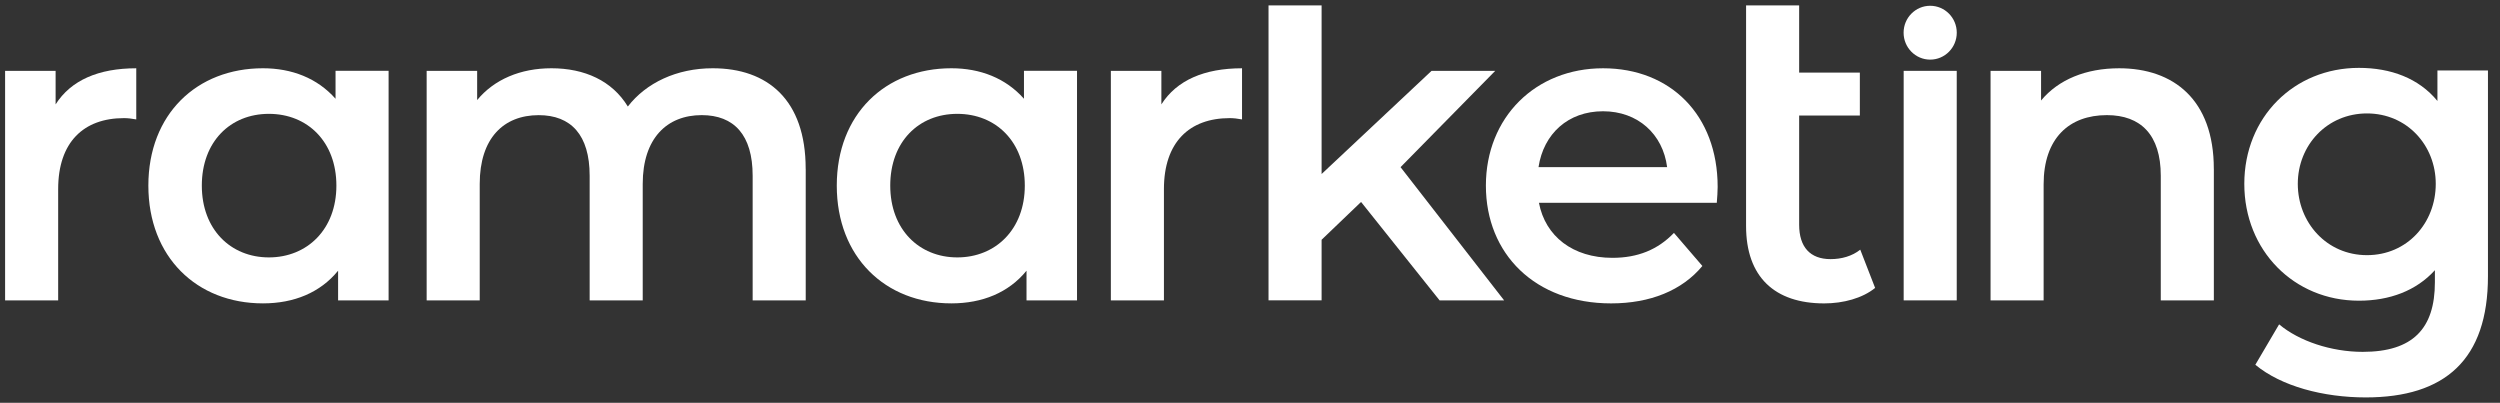
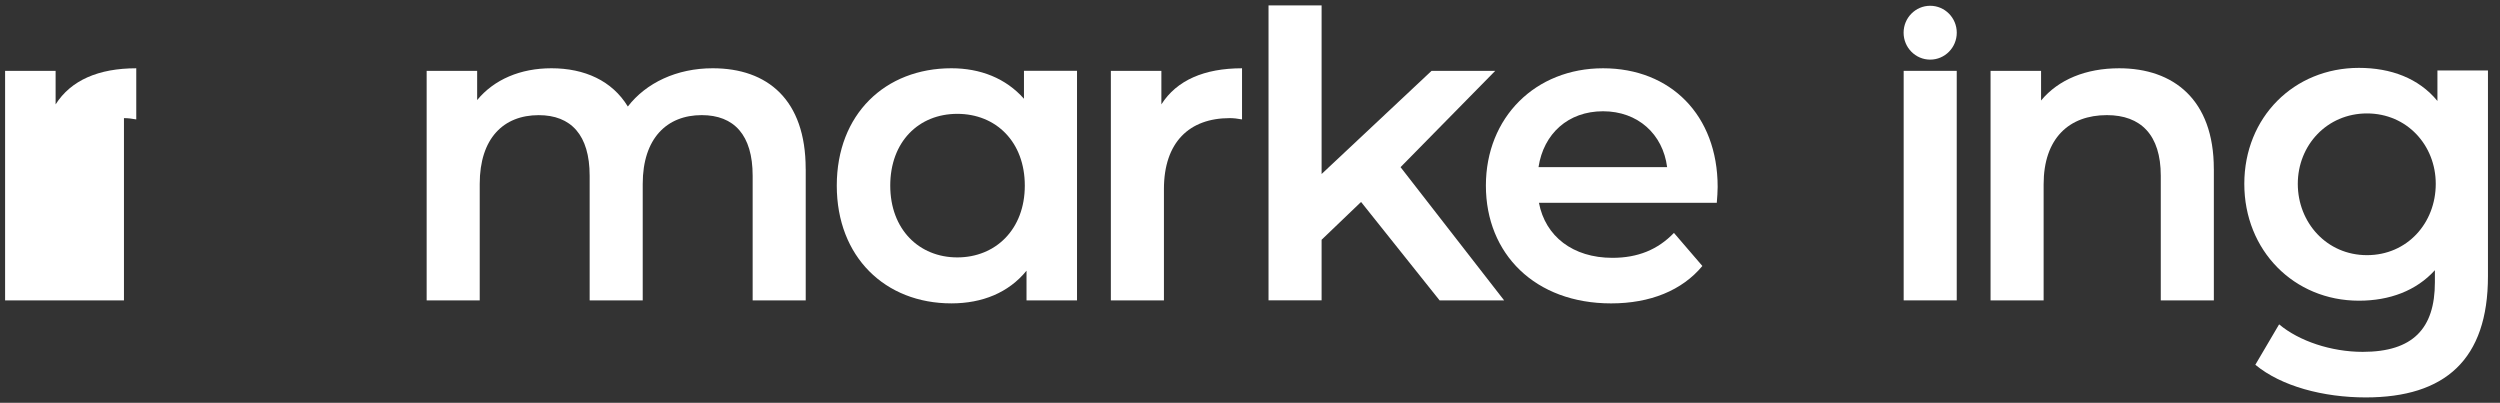
<svg xmlns="http://www.w3.org/2000/svg" width="180" height="29" viewBox="0 0 180 29" fill="none">
  <rect x="0" y="0" width="180" height="29" fill="#333333" stroke="none" />
  <g clip-path="url(#clip0_1442_720)">
    <path d="M179.133 5.072V19.887C179.133 25.89 176.046 28.614 170.331 28.614C167.274 28.614 164.249 27.81 162.384 26.263L164.096 23.353C165.532 24.56 167.855 25.334 170.116 25.334C173.722 25.334 175.312 23.663 175.312 20.32V19.454C173.967 20.939 172.042 21.65 169.841 21.65C165.165 21.65 161.59 18.035 161.59 13.238C161.59 8.442 165.166 4.887 169.841 4.887C172.134 4.887 174.15 5.63 175.495 7.27V5.074H179.132L179.133 5.072ZM175.374 13.238C175.374 10.453 173.296 8.167 170.422 8.167C167.549 8.167 165.441 10.453 165.441 13.238C165.441 16.023 167.519 18.371 170.422 18.371C173.326 18.371 175.374 16.055 175.374 13.238Z" fill="#FFFFFF" />
-     <path d="M9.811 4.916V8.598C9.474 8.536 9.2 8.505 8.925 8.505C6.021 8.505 4.188 10.238 4.188 13.612V21.627H0.367V5.101H4.004V7.515C5.104 5.782 7.09 4.916 9.811 4.916Z" fill="#FFFFFF" />
-     <path d="M27.979 5.101V21.627H24.343V19.491C23.059 21.069 21.164 21.843 18.933 21.843C14.165 21.843 10.682 18.501 10.682 13.363C10.682 8.224 14.166 4.915 18.933 4.915C21.011 4.915 22.846 5.626 24.159 7.111V5.1H27.98L27.979 5.101ZM24.22 13.364C24.22 10.208 22.142 8.197 19.36 8.197C16.578 8.197 14.531 10.208 14.531 13.364C14.531 16.52 16.609 18.533 19.36 18.533C22.11 18.533 24.22 16.521 24.22 13.364Z" fill="#FFFFFF" />
+     <path d="M9.811 4.916V8.598C9.474 8.536 9.2 8.505 8.925 8.505V21.627H0.367V5.101H4.004V7.515C5.104 5.782 7.09 4.916 9.811 4.916Z" fill="#FFFFFF" />
    <path d="M58.012 12.157V21.627H54.191V12.652C54.191 9.712 52.846 8.289 50.523 8.289C48.017 8.289 46.276 9.96 46.276 13.241V21.628H42.455V12.654C42.455 9.714 41.11 8.291 38.787 8.291C36.25 8.291 34.54 9.961 34.54 13.242V21.629H30.719V5.101H34.355V7.205C35.577 5.72 37.472 4.915 39.703 4.915C42.087 4.915 44.074 5.812 45.204 7.669C46.518 5.967 48.719 4.915 51.316 4.915C55.259 4.915 58.009 7.174 58.009 12.156L58.012 12.157Z" fill="#FFFFFF" />
    <path d="M77.545 5.101V21.627H73.909V19.491C72.625 21.069 70.731 21.843 68.499 21.843C63.731 21.843 60.248 18.501 60.248 13.363C60.248 8.224 63.733 4.915 68.499 4.915C70.578 4.915 72.412 5.626 73.726 7.111V5.1H77.547L77.545 5.101ZM73.786 13.364C73.786 10.208 71.708 8.197 68.926 8.197C66.144 8.197 64.098 10.208 64.098 13.364C64.098 16.52 66.176 18.533 68.926 18.533C71.677 18.533 73.786 16.521 73.786 13.364Z" fill="#FFFFFF" />
    <path d="M89.426 4.916V8.598C89.09 8.536 88.815 8.505 88.54 8.505C85.636 8.505 83.803 10.238 83.803 13.612V21.627H79.982V5.101H83.619V7.515C84.719 5.782 86.706 4.916 89.426 4.916Z" fill="#FFFFFF" />
    <path d="M97.997 14.54L95.155 17.263V21.626H91.334V0.387H95.155V12.529L103.07 5.103H107.655L100.84 12.035L108.298 21.629H103.652L97.998 14.542L97.997 14.54Z" fill="#FFFFFF" />
    <path d="M123.609 14.603H110.804C111.262 17.017 113.25 18.564 116.092 18.564C117.925 18.564 119.362 17.976 120.524 16.769L122.571 19.151C121.105 20.915 118.812 21.844 116 21.844C110.529 21.844 106.984 18.285 106.984 13.364C106.984 8.443 110.561 4.916 115.419 4.916C120.278 4.916 123.671 8.289 123.671 13.457C123.671 13.767 123.64 14.23 123.609 14.601V14.603ZM110.773 12.034H120.033C119.727 9.651 117.924 8.011 115.418 8.011C112.912 8.011 111.139 9.621 110.773 12.034Z" fill="#FFFFFF" />
-     <path d="M125.718 5.225V0.39H129.539V5.225H133.909V8.32H129.539V16.181C129.539 17.789 130.333 18.657 131.8 18.657C132.594 18.657 133.359 18.44 133.939 17.976L135.009 20.731C134.091 21.474 132.716 21.845 131.341 21.845C127.765 21.845 125.717 19.927 125.717 16.275V8.321" fill="#FFFFFF" />
    <path d="M159.397 12.157V21.627H155.576V12.652C155.576 9.712 154.139 8.289 151.695 8.289C148.974 8.289 147.141 9.96 147.141 13.272V21.628H143.32V5.101H146.957V7.237C148.21 5.721 150.197 4.916 152.581 4.916C156.493 4.916 159.395 7.175 159.395 12.157H159.397Z" fill="#FFFFFF" />
    <path d="M137.064 5.101H140.885V21.627H137.064V5.101Z" fill="#FFFFFF" />
    <path d="M138.973 4.293C140.03 4.293 140.887 3.425 140.887 2.354C140.887 1.284 140.03 0.416 138.973 0.416C137.916 0.416 137.059 1.284 137.059 2.354C137.059 3.425 137.916 4.293 138.973 4.293Z" fill="#FFFFFF" />
  </g>
  <defs>
    <clipPath id="clip0_1442_720">
      <rect width="178.765" height="28.226" fill="white" transform="translate(0.367 0.387)" />
    </clipPath>
  </defs>
</svg>